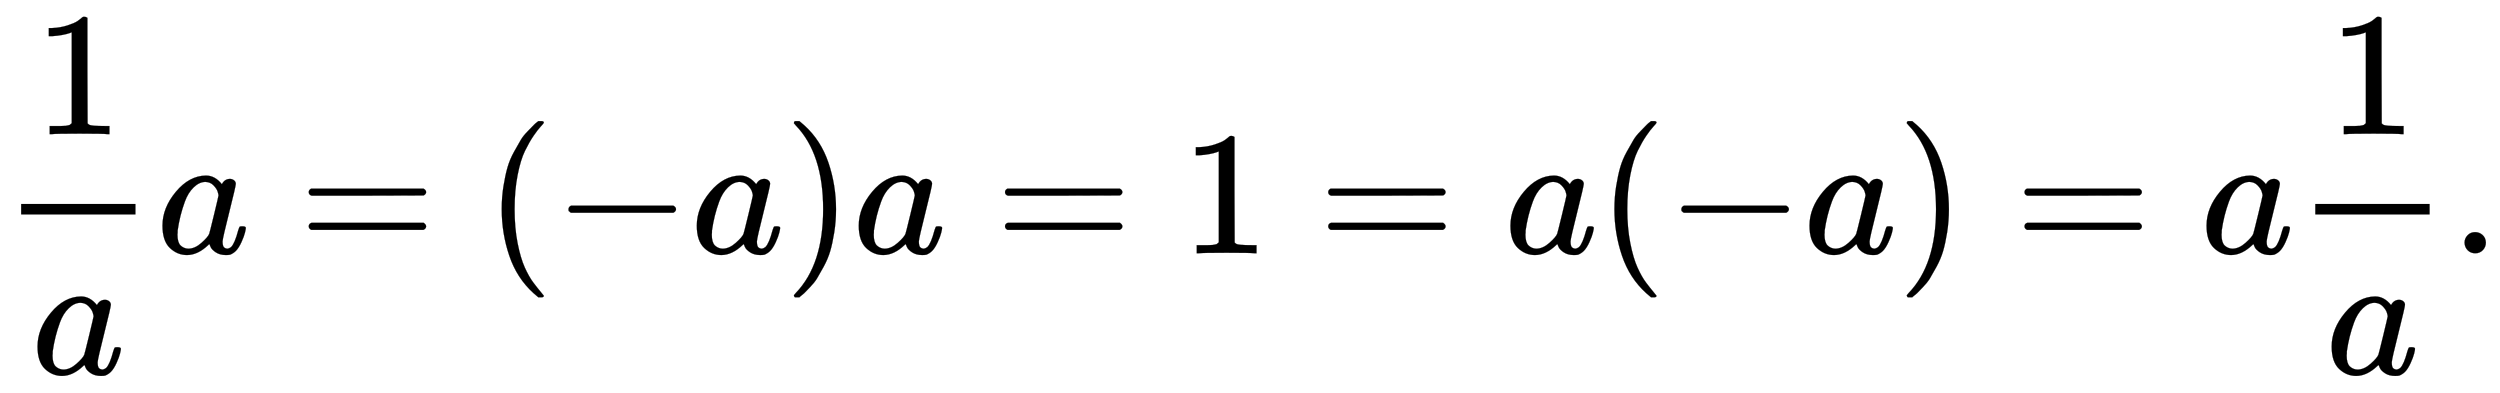
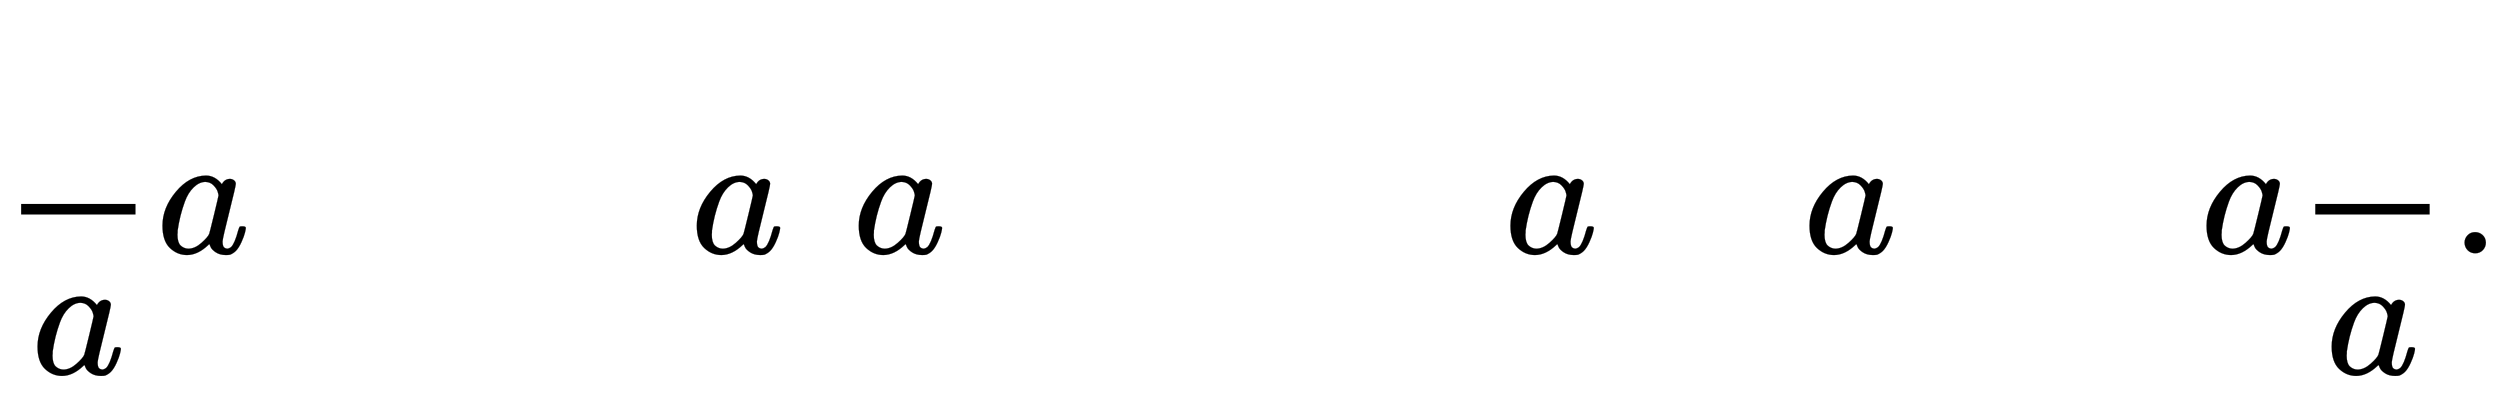
<svg xmlns="http://www.w3.org/2000/svg" xmlns:xlink="http://www.w3.org/1999/xlink" width="32.949ex" height="5.176ex" style="vertical-align: -1.838ex;" viewBox="0 -1437.2 14186.2 2228.5" role="img" focusable="false" aria-labelledby="MathJax-SVG-1-Title">
  <title id="MathJax-SVG-1-Title">StartFraction 1 Over a EndFraction a equals left parenthesis negative a right parenthesis a equals 1 equals a left parenthesis negative a right parenthesis equals a StartFraction 1 Over a EndFraction period</title>
  <defs aria-hidden="true">
-     <path stroke-width="1" id="E1-MJMAIN-31" d="M213 578L200 573Q186 568 160 563T102 556H83V602H102Q149 604 189 617T245 641T273 663Q275 666 285 666Q294 666 302 660V361L303 61Q310 54 315 52T339 48T401 46H427V0H416Q395 3 257 3Q121 3 100 0H88V46H114Q136 46 152 46T177 47T193 50T201 52T207 57T213 61V578Z" />
    <path stroke-width="1" id="E1-MJMATHI-61" d="M33 157Q33 258 109 349T280 441Q331 441 370 392Q386 422 416 422Q429 422 439 414T449 394Q449 381 412 234T374 68Q374 43 381 35T402 26Q411 27 422 35Q443 55 463 131Q469 151 473 152Q475 153 483 153H487Q506 153 506 144Q506 138 501 117T481 63T449 13Q436 0 417 -8Q409 -10 393 -10Q359 -10 336 5T306 36L300 51Q299 52 296 50Q294 48 292 46Q233 -10 172 -10Q117 -10 75 30T33 157ZM351 328Q351 334 346 350T323 385T277 405Q242 405 210 374T160 293Q131 214 119 129Q119 126 119 118T118 106Q118 61 136 44T179 26Q217 26 254 59T298 110Q300 114 325 217T351 328Z" />
-     <path stroke-width="1" id="E1-MJMAIN-3D" d="M56 347Q56 360 70 367H707Q722 359 722 347Q722 336 708 328L390 327H72Q56 332 56 347ZM56 153Q56 168 72 173H708Q722 163 722 153Q722 140 707 133H70Q56 140 56 153Z" />
-     <path stroke-width="1" id="E1-MJMAIN-28" d="M94 250Q94 319 104 381T127 488T164 576T202 643T244 695T277 729T302 750H315H319Q333 750 333 741Q333 738 316 720T275 667T226 581T184 443T167 250T184 58T225 -81T274 -167T316 -220T333 -241Q333 -250 318 -250H315H302L274 -226Q180 -141 137 -14T94 250Z" />
-     <path stroke-width="1" id="E1-MJMAIN-2212" d="M84 237T84 250T98 270H679Q694 262 694 250T679 230H98Q84 237 84 250Z" />
-     <path stroke-width="1" id="E1-MJMAIN-29" d="M60 749L64 750Q69 750 74 750H86L114 726Q208 641 251 514T294 250Q294 182 284 119T261 12T224 -76T186 -143T145 -194T113 -227T90 -246Q87 -249 86 -250H74Q66 -250 63 -250T58 -247T55 -238Q56 -237 66 -225Q221 -64 221 250T66 725Q56 737 55 738Q55 746 60 749Z" />
    <path stroke-width="1" id="E1-MJMAIN-2E" d="M78 60Q78 84 95 102T138 120Q162 120 180 104T199 61Q199 36 182 18T139 0T96 17T78 60Z" />
  </defs>
  <g stroke="currentColor" fill="currentColor" stroke-width="0" transform="matrix(1 0 0 -1 0 0)" aria-hidden="true">
    <g transform="translate(120,0)">
      <rect stroke="none" width="649" height="60" x="0" y="220" />
      <use xlink:href="#E1-MJMAIN-31" x="74" y="676" />
      <use xlink:href="#E1-MJMATHI-61" x="60" y="-686" />
    </g>
    <use xlink:href="#E1-MJMATHI-61" x="889" y="0" />
    <use xlink:href="#E1-MJMAIN-3D" x="1696" y="0" />
    <use xlink:href="#E1-MJMAIN-28" x="2753" y="0" />
    <use xlink:href="#E1-MJMAIN-2212" x="3142" y="0" />
    <use xlink:href="#E1-MJMATHI-61" x="3921" y="0" />
    <use xlink:href="#E1-MJMAIN-29" x="4450" y="0" />
    <use xlink:href="#E1-MJMATHI-61" x="4840" y="0" />
    <use xlink:href="#E1-MJMAIN-3D" x="5647" y="0" />
    <use xlink:href="#E1-MJMAIN-31" x="6703" y="0" />
    <use xlink:href="#E1-MJMAIN-3D" x="7481" y="0" />
    <use xlink:href="#E1-MJMATHI-61" x="8538" y="0" />
    <use xlink:href="#E1-MJMAIN-28" x="9067" y="0" />
    <use xlink:href="#E1-MJMAIN-2212" x="9457" y="0" />
    <use xlink:href="#E1-MJMATHI-61" x="10235" y="0" />
    <use xlink:href="#E1-MJMAIN-29" x="10765" y="0" />
    <use xlink:href="#E1-MJMAIN-3D" x="11432" y="0" />
    <use xlink:href="#E1-MJMATHI-61" x="12488" y="0" />
    <g transform="translate(13018,0)">
      <g transform="translate(120,0)">
        <rect stroke="none" width="649" height="60" x="0" y="220" />
        <use xlink:href="#E1-MJMAIN-31" x="74" y="676" />
        <use xlink:href="#E1-MJMATHI-61" x="60" y="-686" />
      </g>
    </g>
    <use xlink:href="#E1-MJMAIN-2E" x="13907" y="0" />
  </g>
</svg>